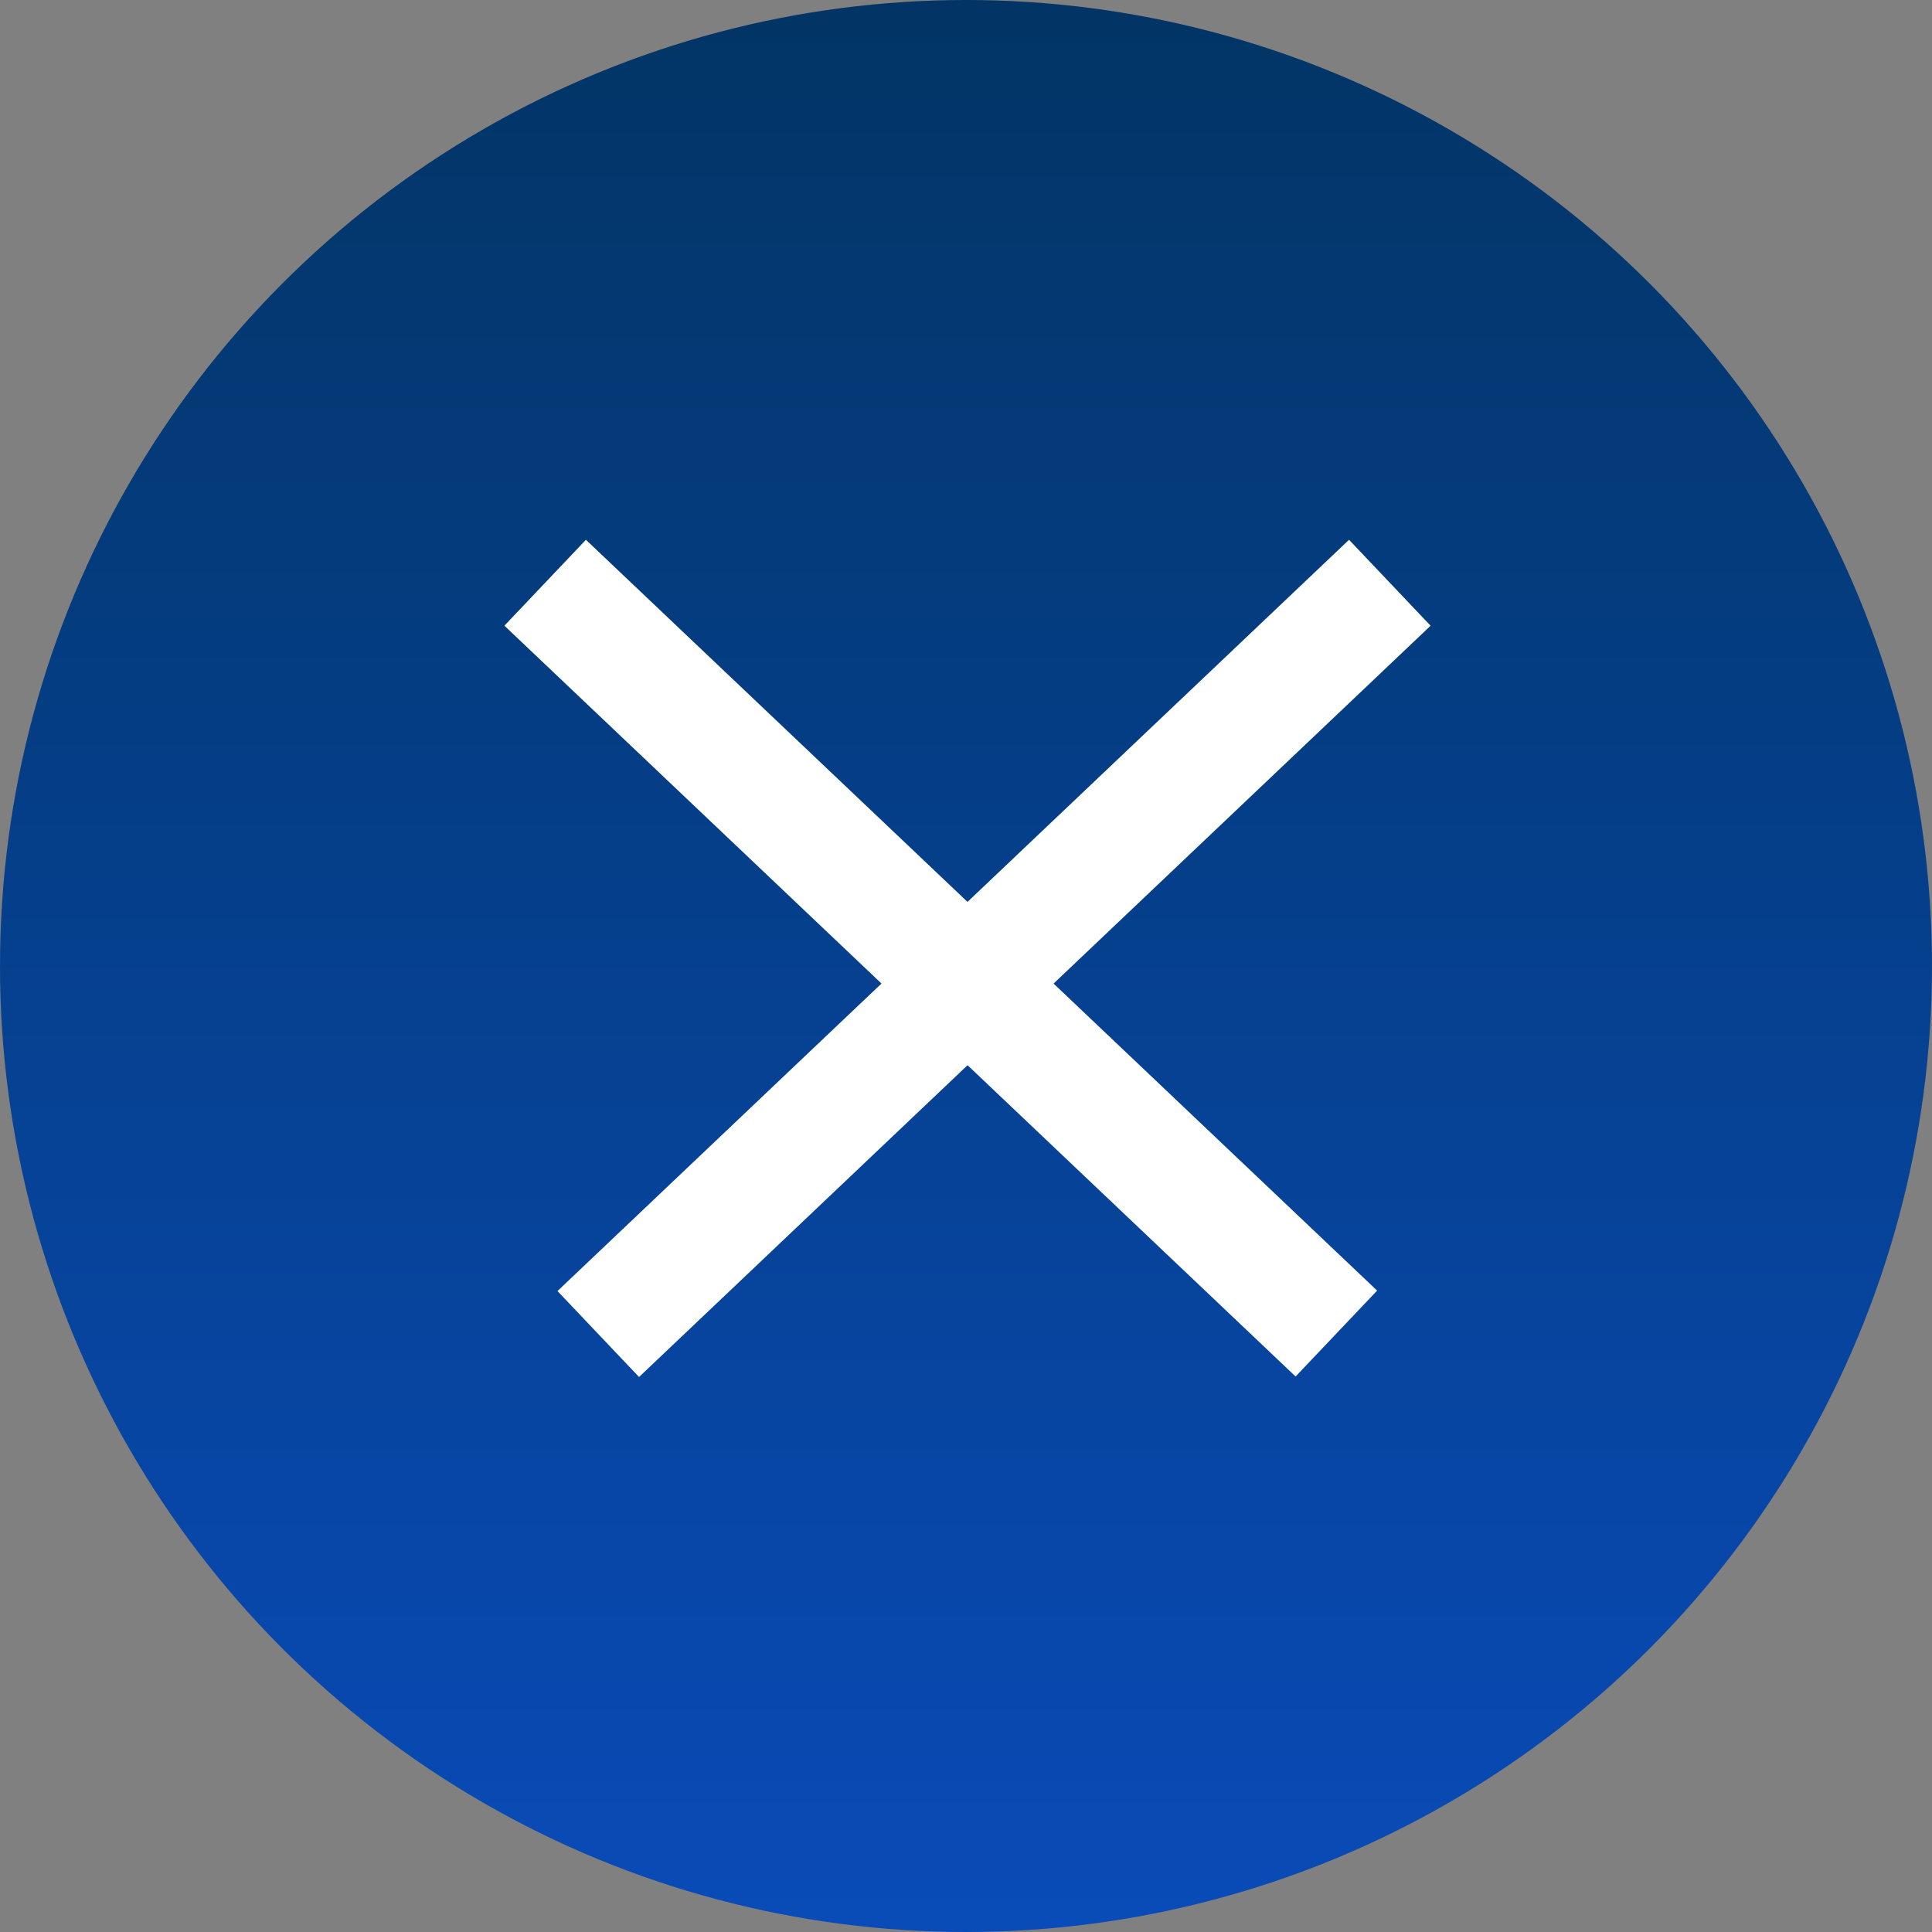
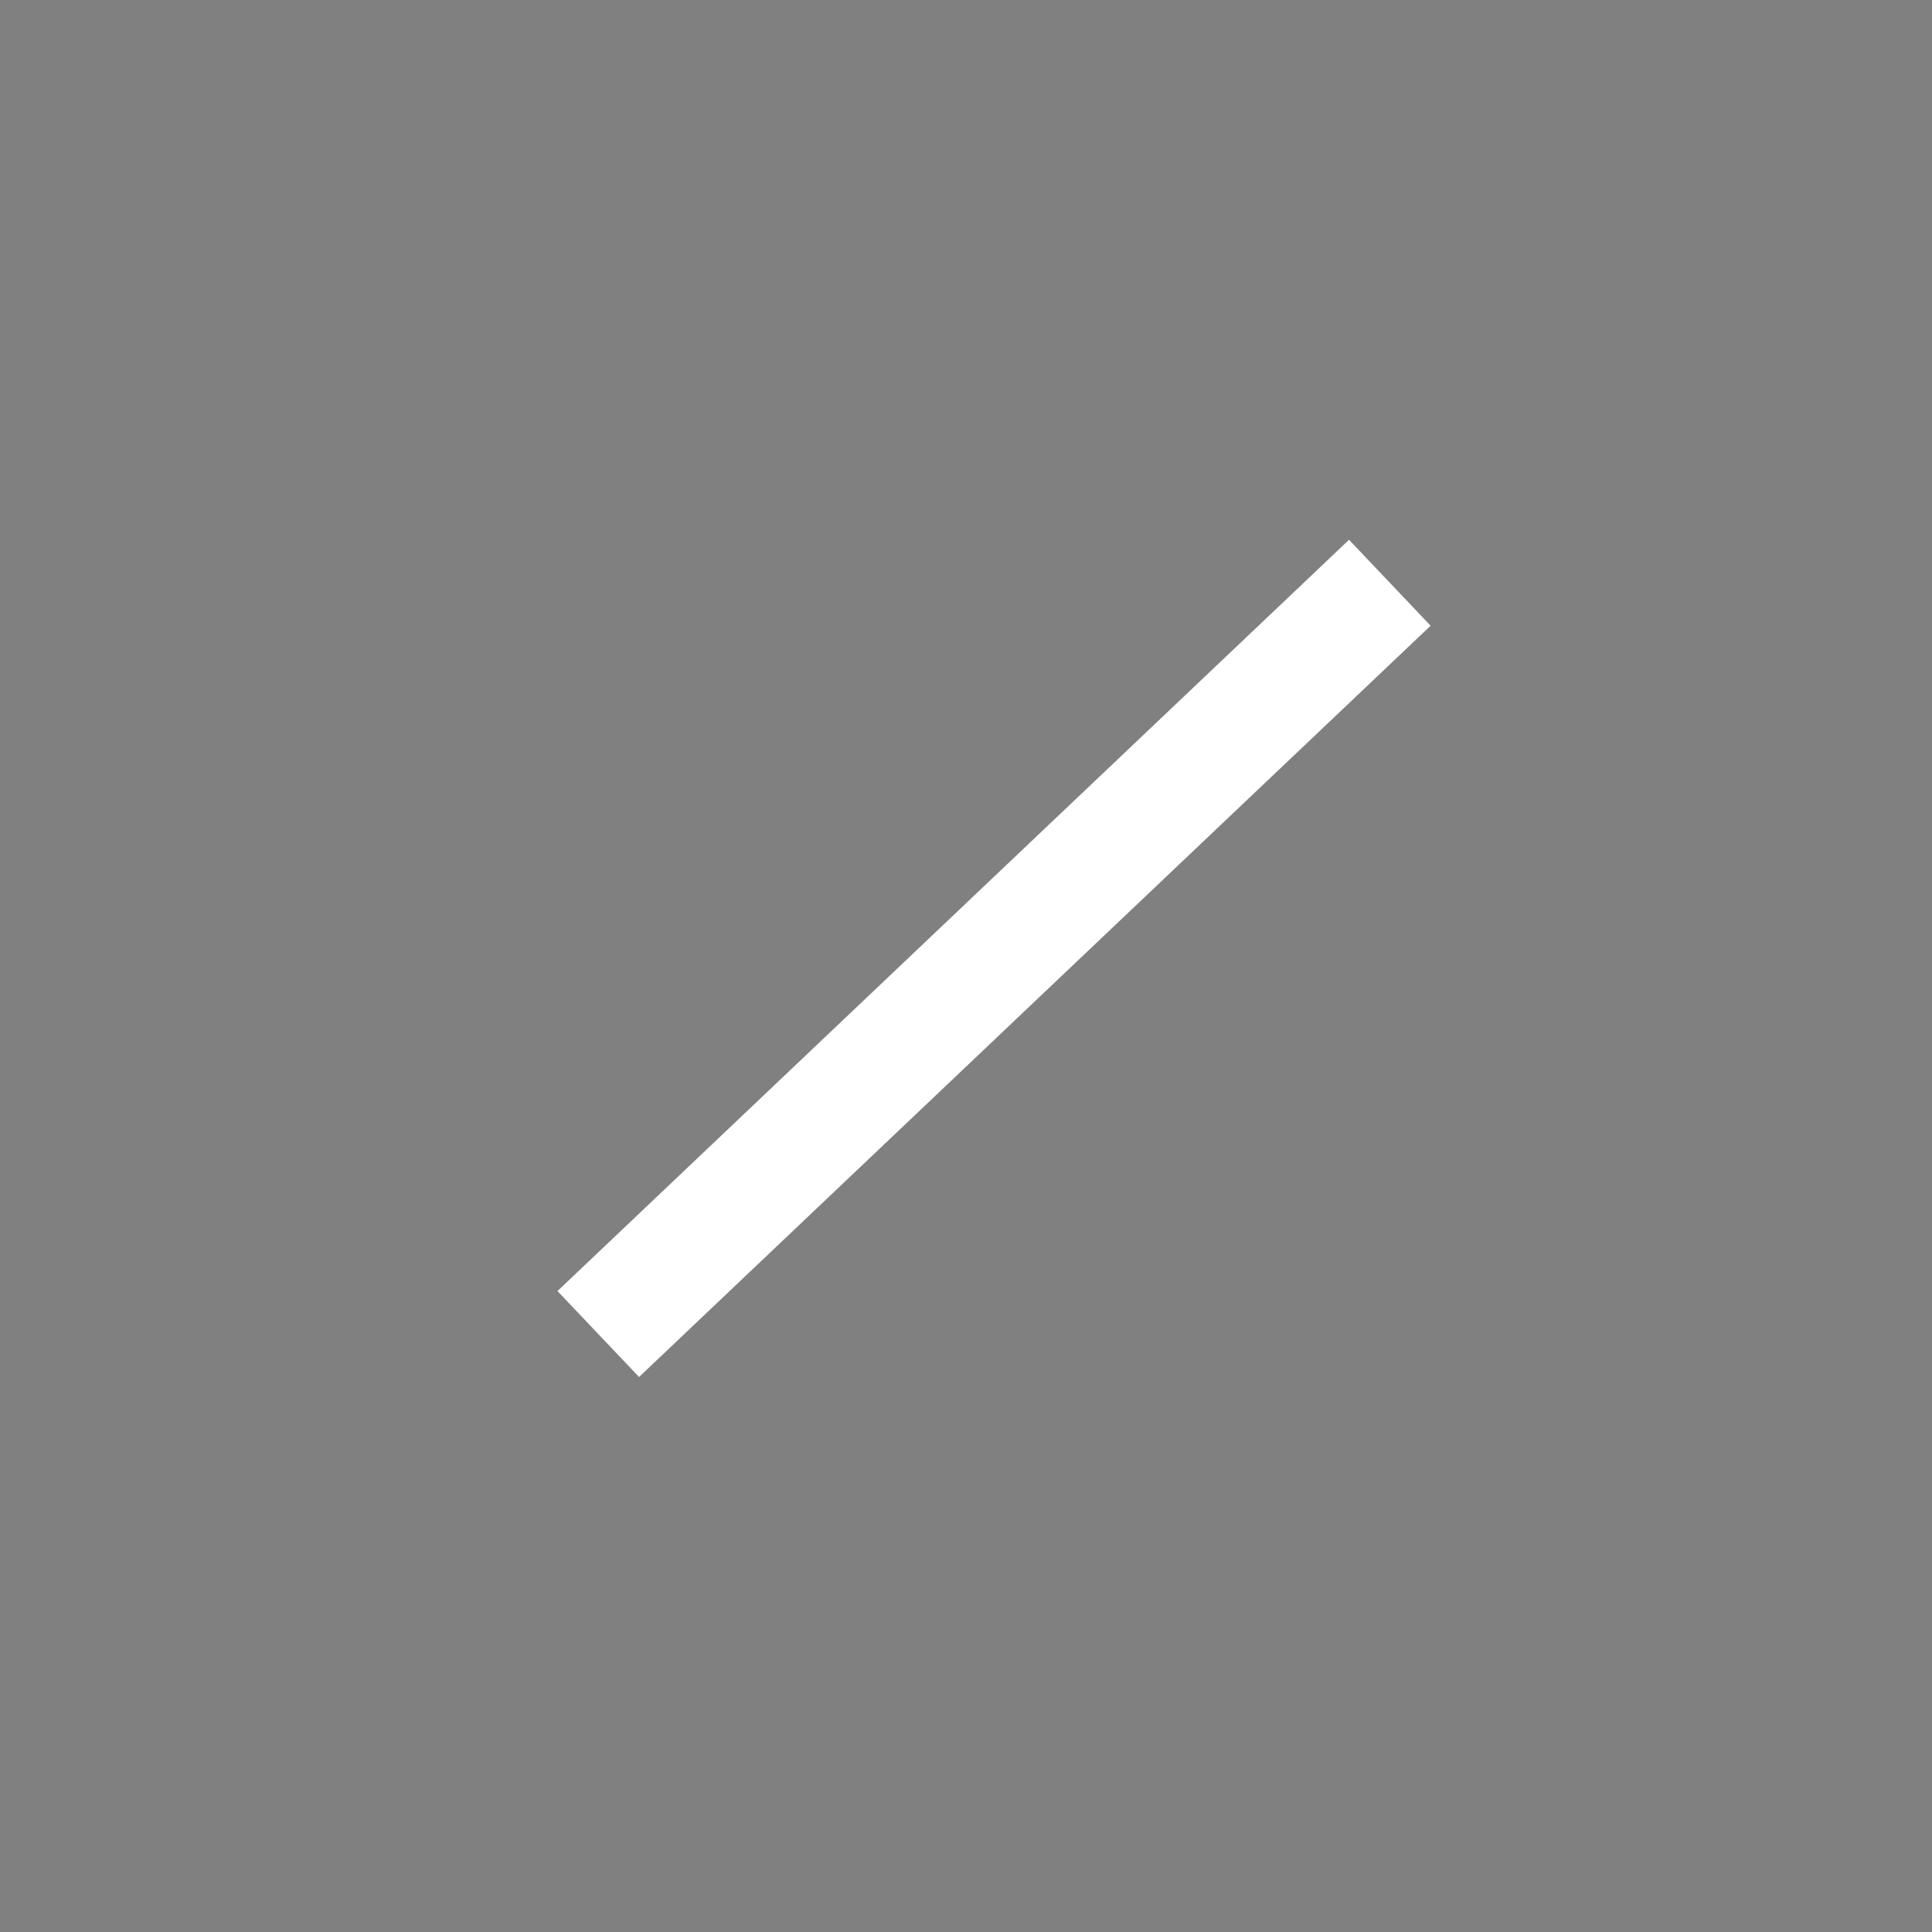
<svg xmlns="http://www.w3.org/2000/svg" width="655" height="655" viewBox="0 0 655 655" fill="none">
  <rect x="0" y="0" width="655" height="655" fill="#808080" stroke="none" />
-   <circle cx="327.5" cy="327.5" r="327.5" fill="url(#paint0_linear_474_7)" />
  <line x1="471.186" y1="197.569" x2="202.828" y2="452.269" stroke="white" stroke-width="40.173" />
-   <line y1="-20.087" x2="369.984" y2="-20.087" transform="matrix(0.725 0.688 0.688 -0.725 198.642 183)" stroke="white" stroke-width="40.173" />
  <defs>
    <linearGradient id="paint0_linear_474_7" x1="327.5" y1="0" x2="327.5" y2="655" gradientUnits="userSpaceOnUse">
      <stop stop-color="#023565" />
      <stop offset="1" stop-color="#094BB8" />
    </linearGradient>
  </defs>
</svg>